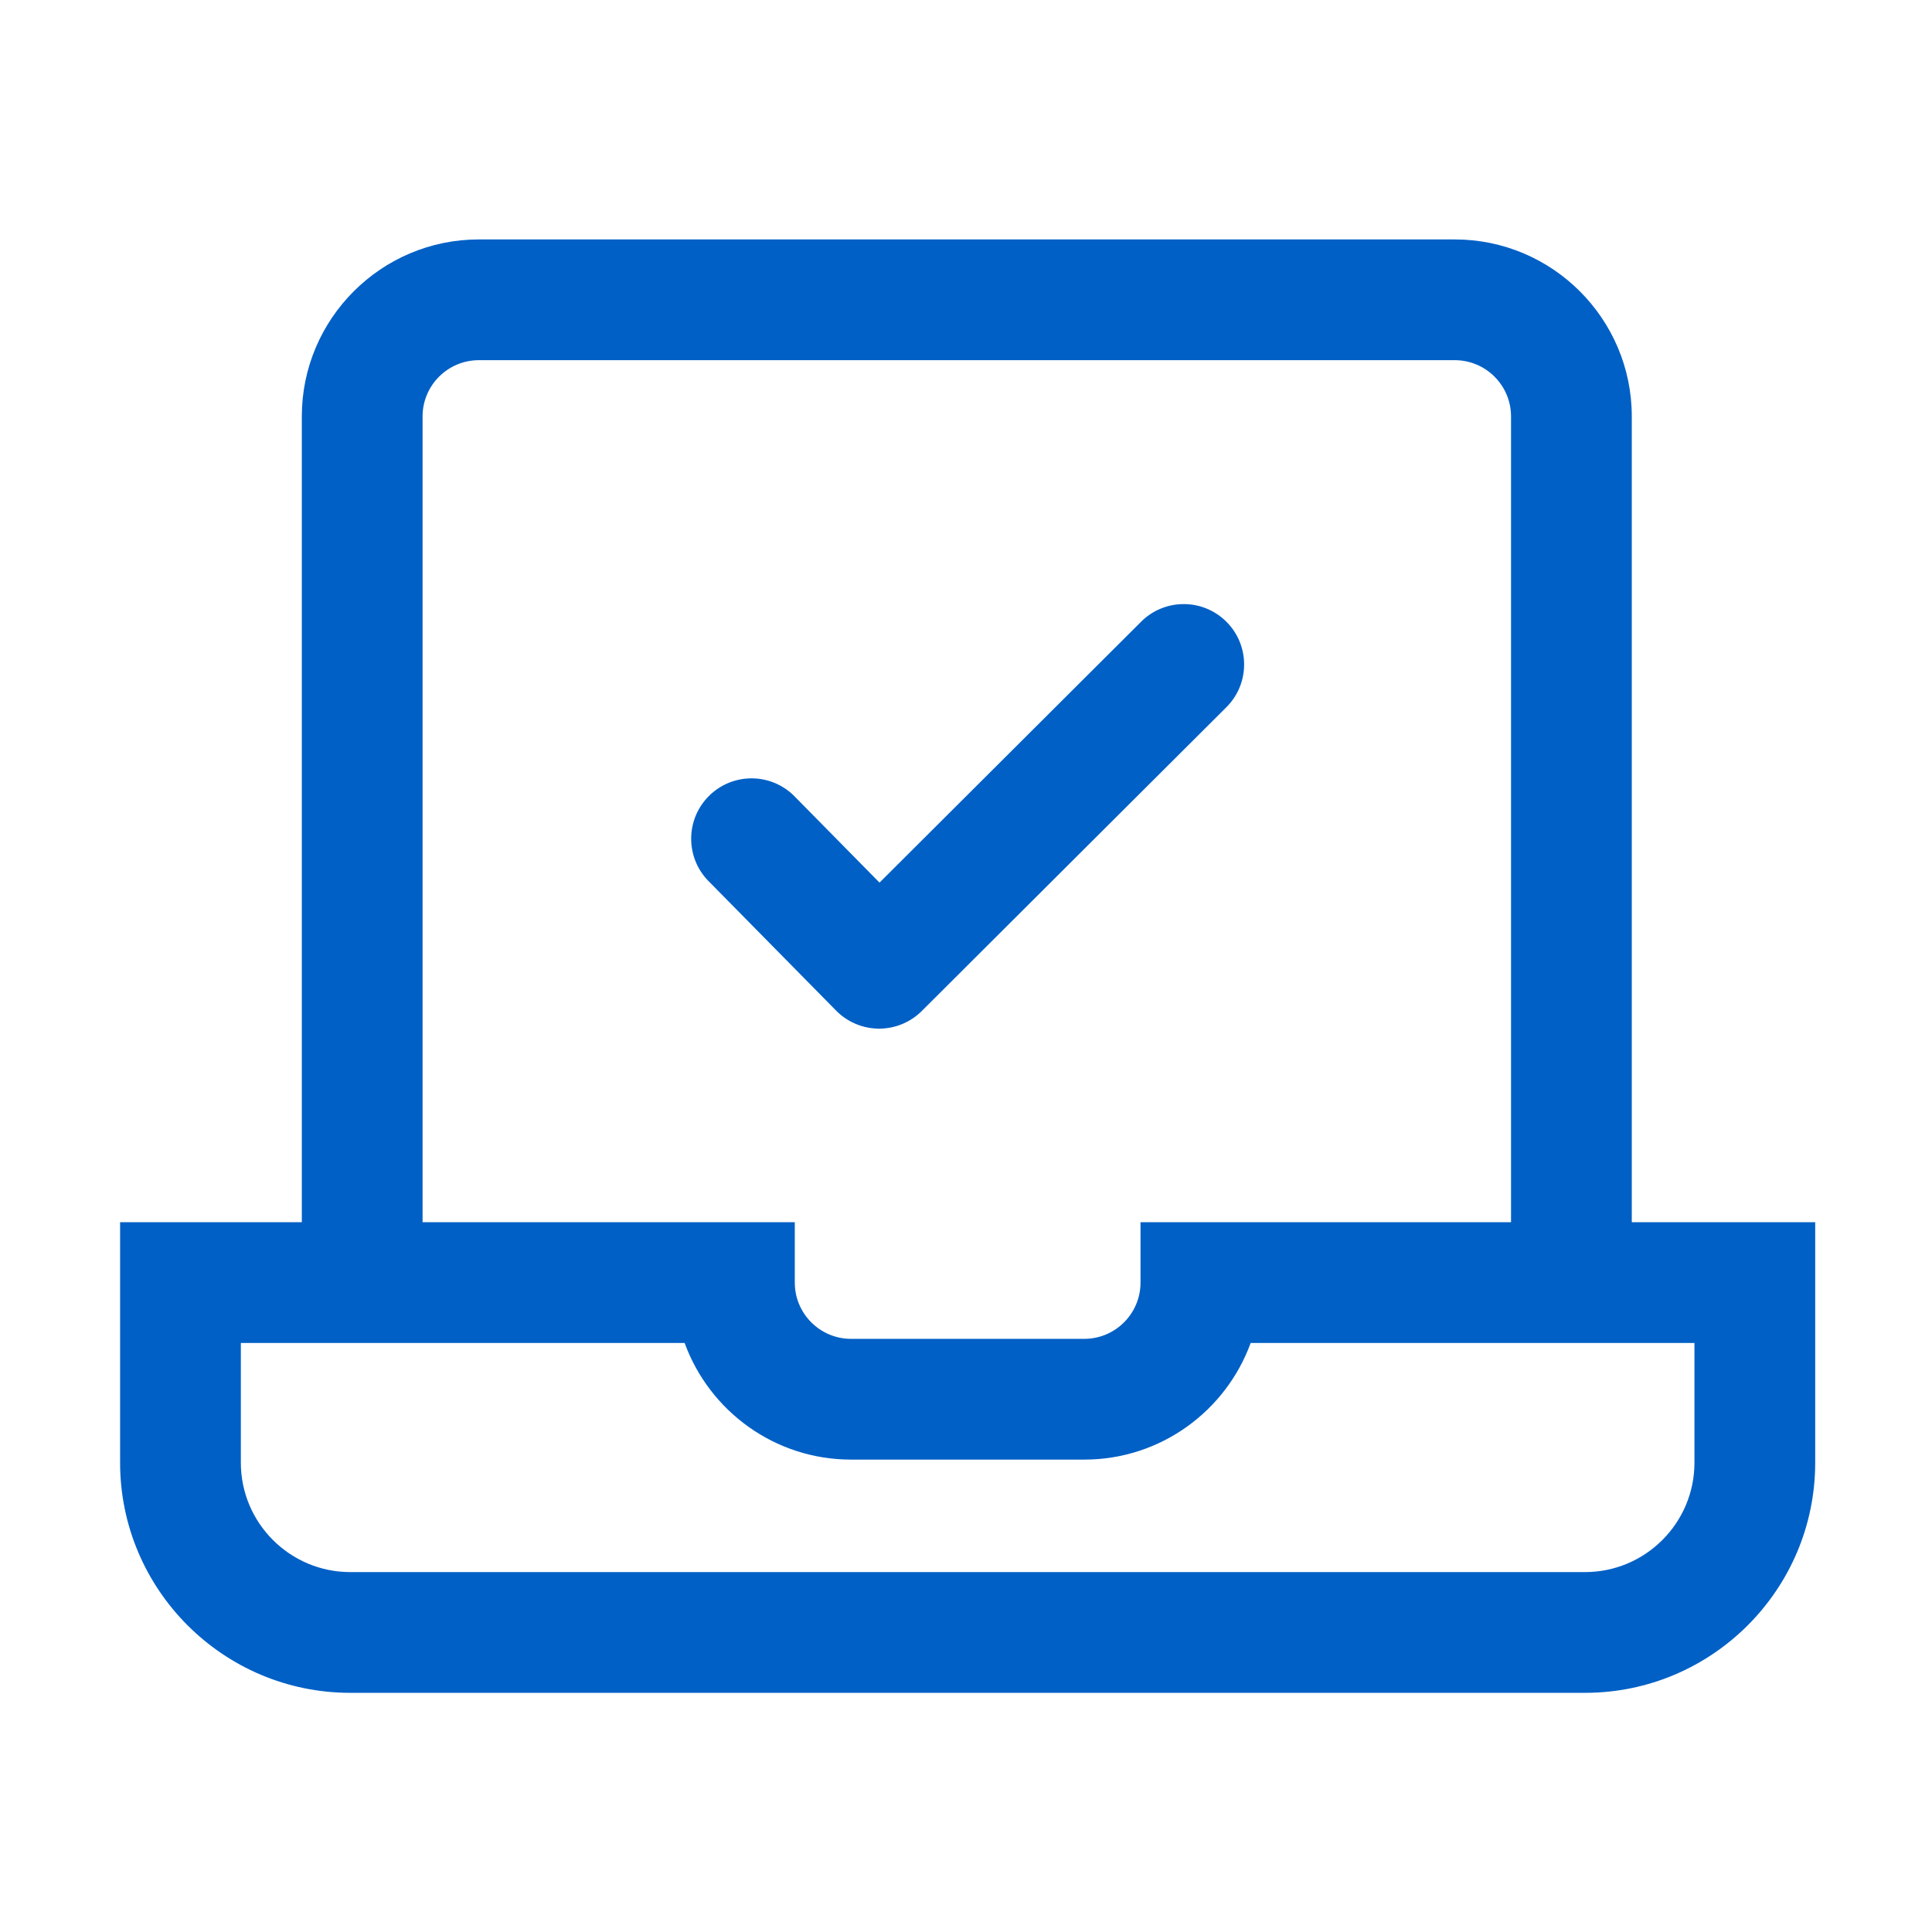
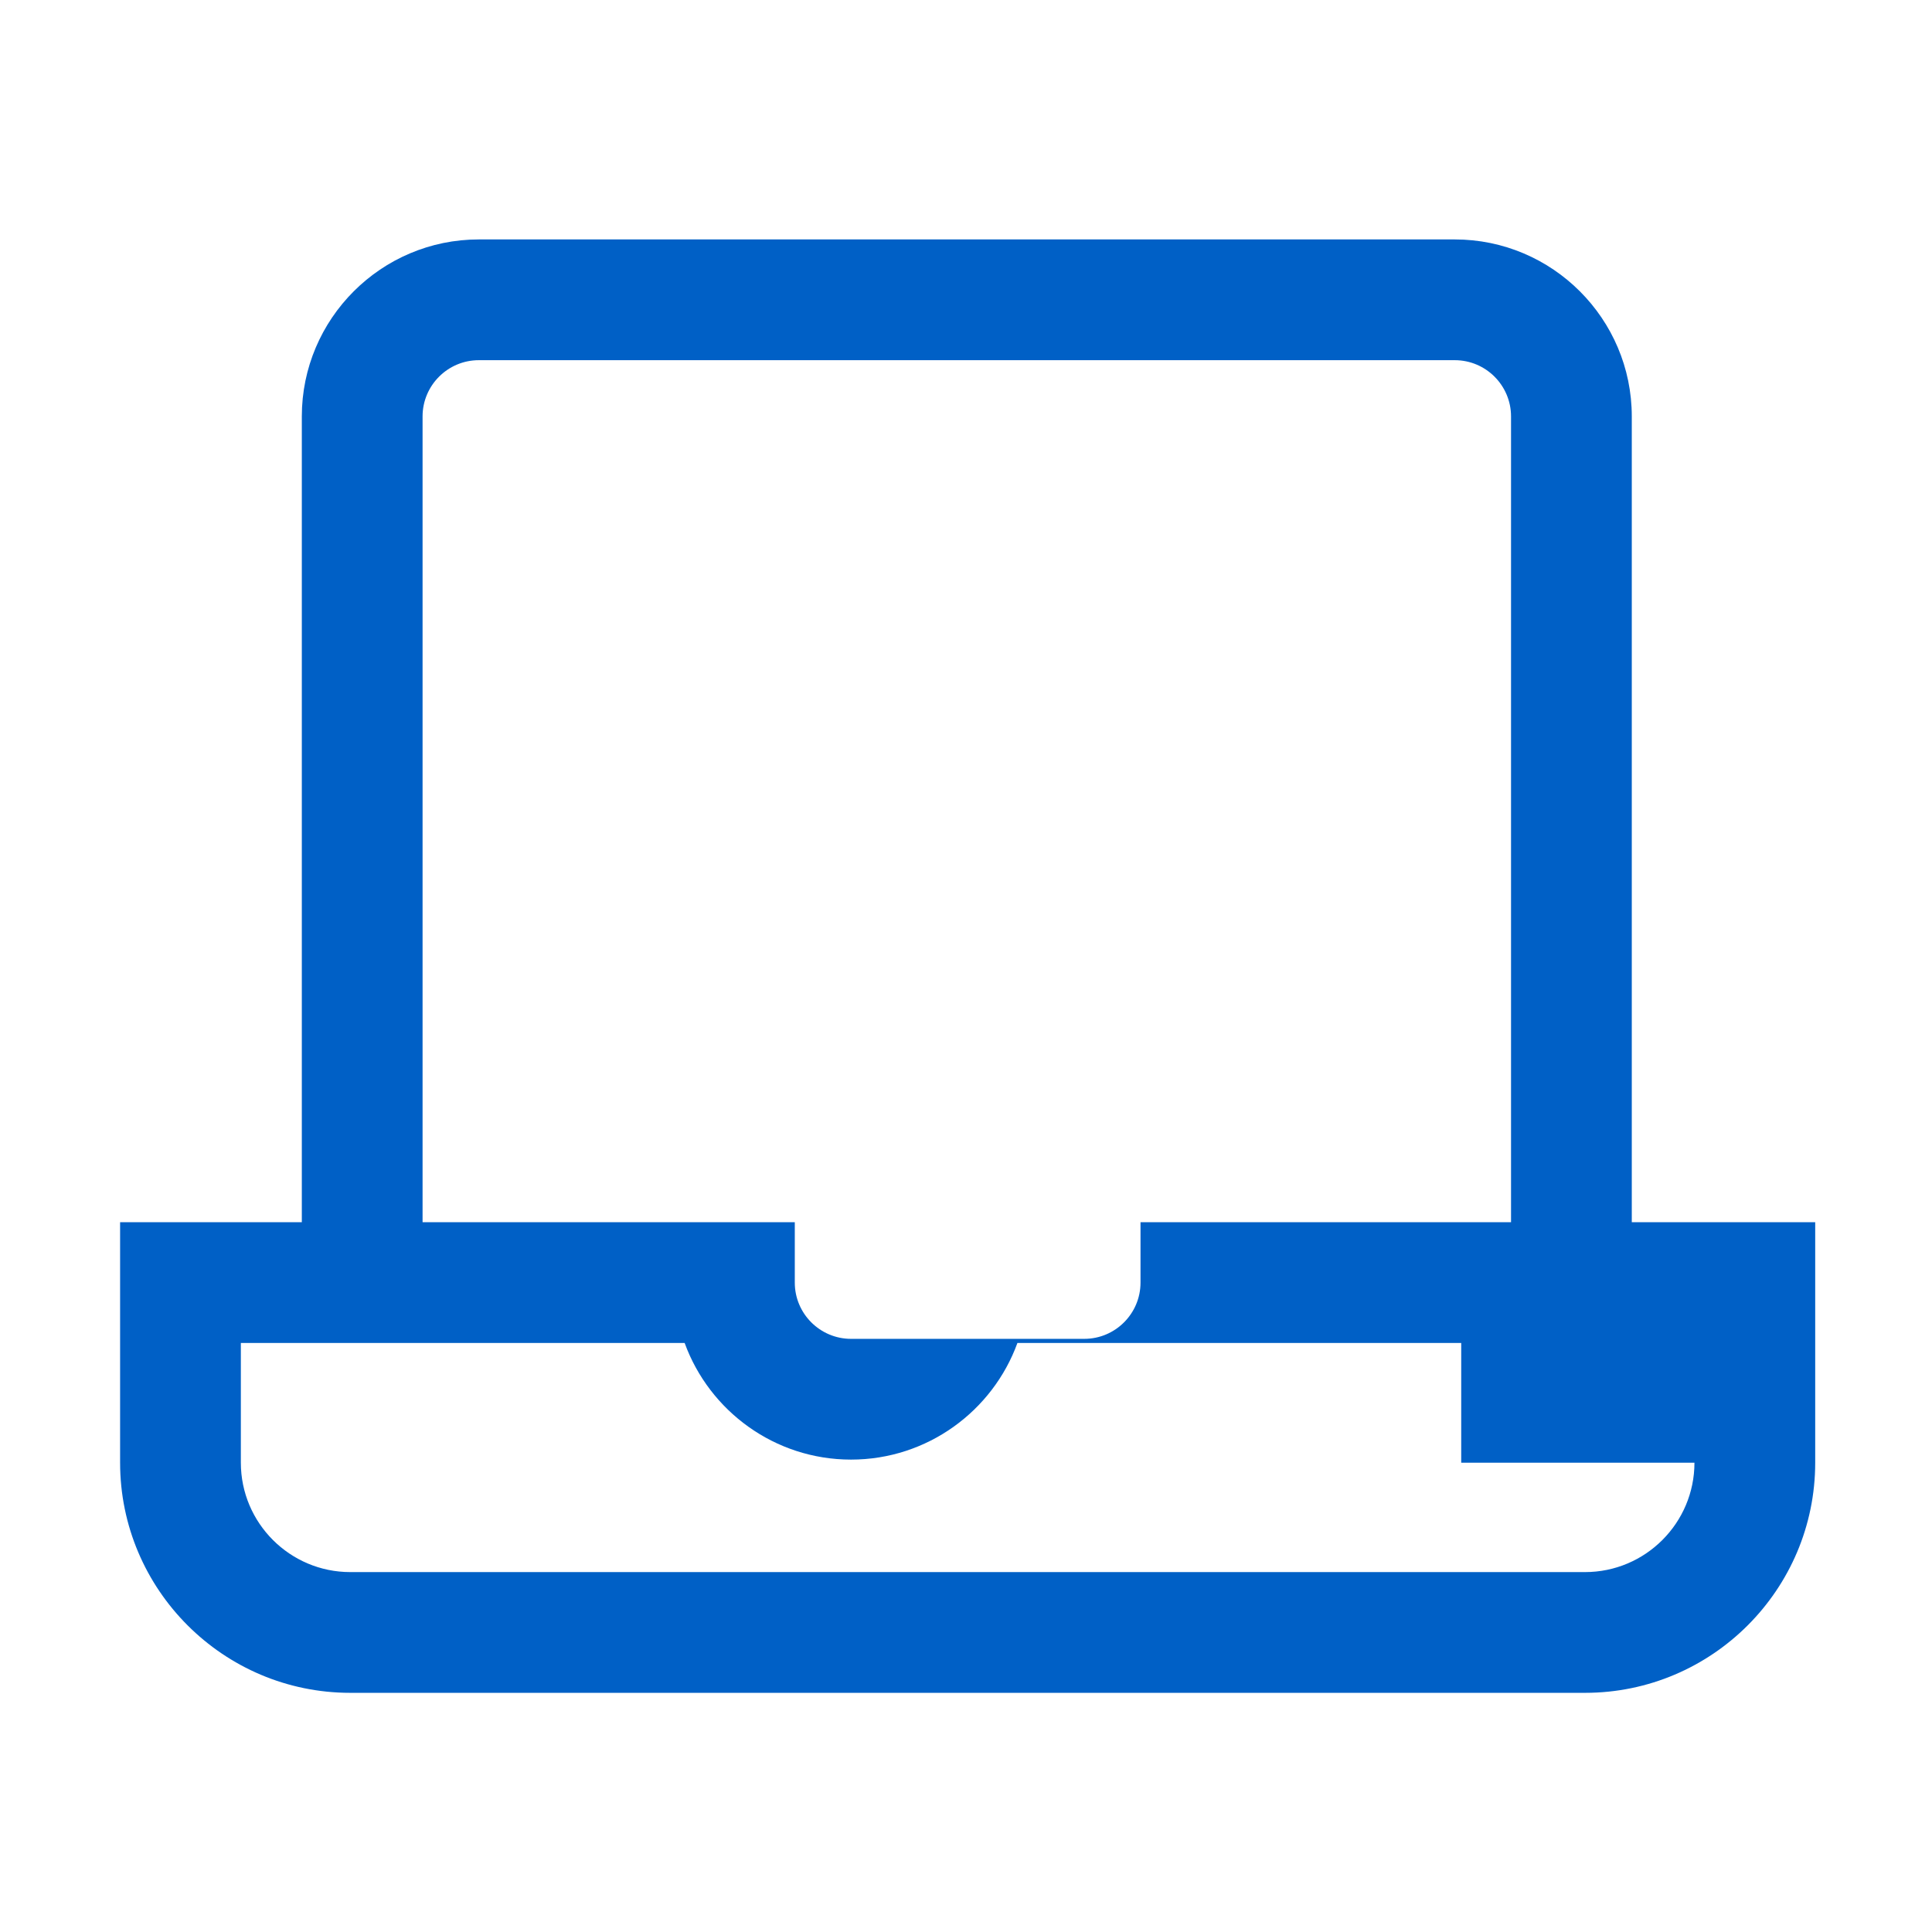
<svg xmlns="http://www.w3.org/2000/svg" t="1701328861964" class="icon" viewBox="0 0 1024 1024" version="1.1" p-id="13498" width="200" height="200" fill="#0060c6">
-   <path d="M864.88 647.808V220.715c0-51.727-42.083-93.81-93.811-93.81H253.781c-51.727 0-93.81 42.083-93.81 93.81v427.092H63.656V775.25c0 67.265 54.725 121.988 121.99 121.988h654.462c67.265 0 121.988-54.724 121.988-121.988V647.808H864.88zM223.971 220.715c0-16.438 13.373-29.81 29.81-29.81h517.288c16.438 0 29.811 13.373 29.811 29.81v427.092H604.496v32c0 16.438-13.373 29.811-29.811 29.811h-123.62c-16.438 0-29.81-13.373-29.81-29.811v-32H223.971V220.715z m674.125 554.536c0 31.975-26.014 57.988-57.988 57.988H185.646c-31.976 0-57.99-26.014-57.99-57.988v-63.443h235.22c13.111 36.018 47.696 61.811 88.189 61.811h123.621c40.494 0 75.079-25.793 88.19-61.811h235.22v63.443z" p-id="13499" />
-   <path d="M465.824 545.194h0.142a32.001 32.001 0 0 0 22.597-9.342l161.44-161.009c12.514-12.48 12.541-32.741 0.062-45.255-12.48-12.513-32.741-12.54-45.255-0.061L466.166 467.801l-45.025-45.703c-12.403-12.591-32.665-12.742-45.253-0.338-12.59 12.403-12.741 32.664-0.338 45.254l67.621 68.639a31.999 31.999 0 0 0 22.653 9.541z" p-id="13500" />
+   <path d="M864.88 647.808V220.715c0-51.727-42.083-93.81-93.811-93.81H253.781c-51.727 0-93.81 42.083-93.81 93.81v427.092H63.656V775.25c0 67.265 54.725 121.988 121.99 121.988h654.462c67.265 0 121.988-54.724 121.988-121.988V647.808H864.88zM223.971 220.715c0-16.438 13.373-29.81 29.81-29.81h517.288c16.438 0 29.811 13.373 29.811 29.81v427.092H604.496v32c0 16.438-13.373 29.811-29.811 29.811h-123.62c-16.438 0-29.81-13.373-29.81-29.811v-32H223.971V220.715z m674.125 554.536c0 31.975-26.014 57.988-57.988 57.988H185.646c-31.976 0-57.99-26.014-57.99-57.988v-63.443h235.22c13.111 36.018 47.696 61.811 88.189 61.811c40.494 0 75.079-25.793 88.19-61.811h235.22v63.443z" p-id="13499" />
</svg>